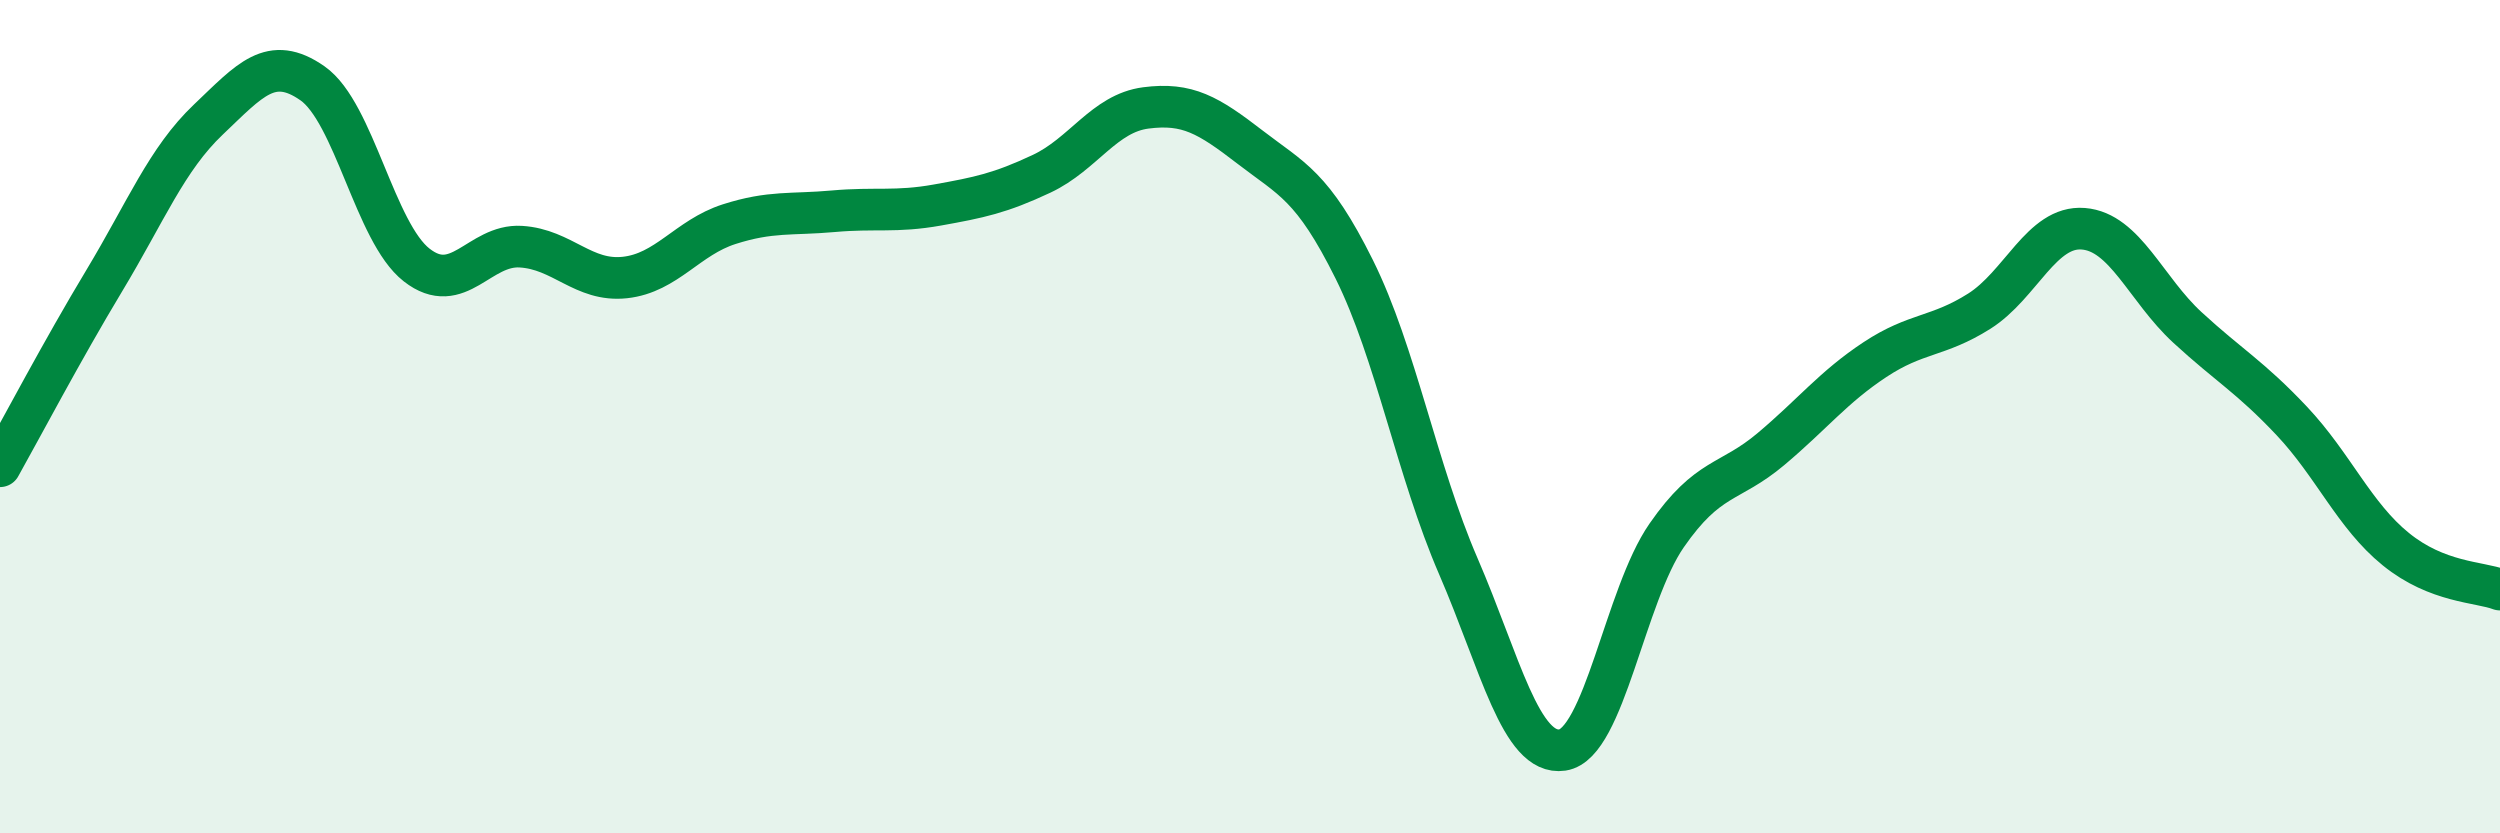
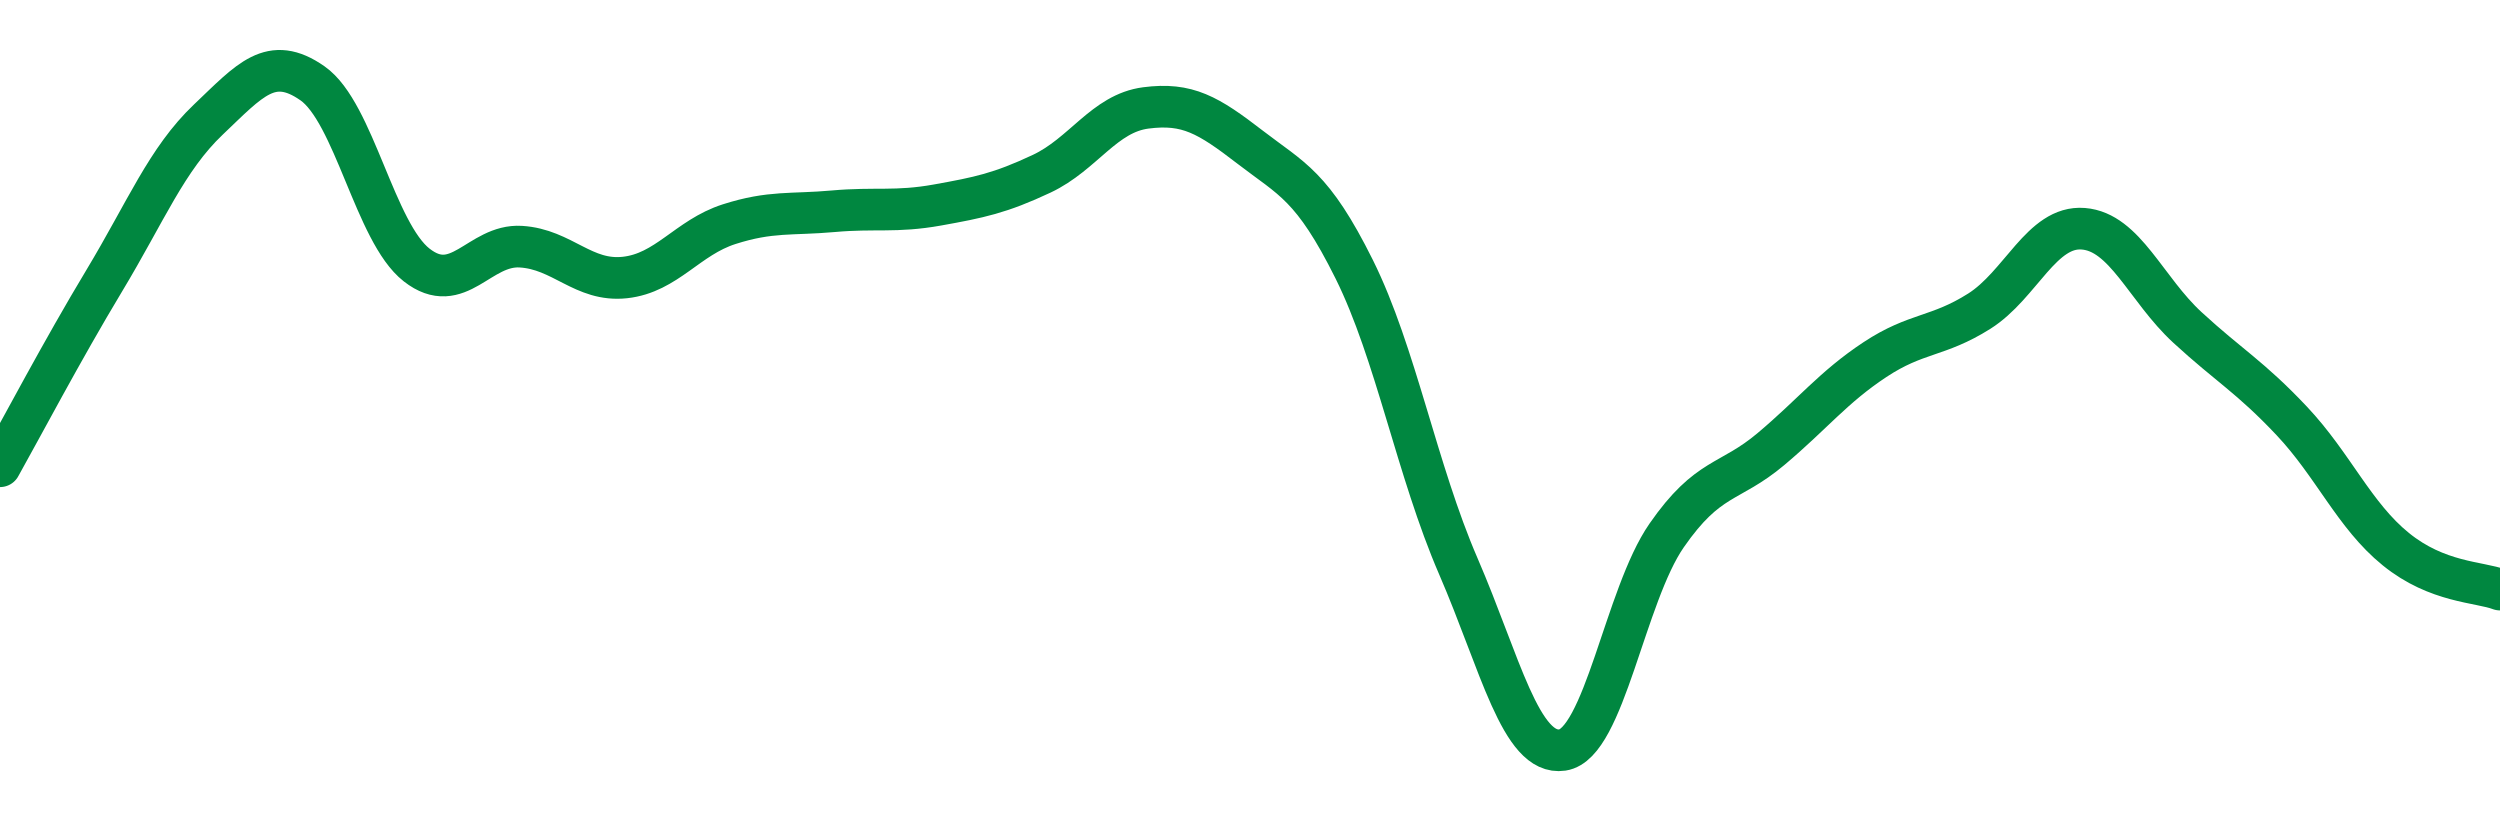
<svg xmlns="http://www.w3.org/2000/svg" width="60" height="20" viewBox="0 0 60 20">
-   <path d="M 0,11.19 C 0.5,10.3 1.5,8.4 2.5,6.74 C 3.5,5.08 4,3.82 5,2.87 C 6,1.92 6.5,1.3 7.5,2 C 8.5,2.7 9,5.58 10,6.36 C 11,7.14 11.5,5.86 12.5,5.92 C 13.5,5.98 14,6.77 15,6.66 C 16,6.55 16.5,5.7 17.5,5.38 C 18.5,5.06 19,5.16 20,5.07 C 21,4.98 21.5,5.1 22.5,4.92 C 23.5,4.74 24,4.64 25,4.17 C 26,3.7 26.5,2.72 27.5,2.59 C 28.5,2.46 29,2.76 30,3.53 C 31,4.3 31.5,4.45 32.5,6.46 C 33.5,8.47 34,11.28 35,13.59 C 36,15.9 36.5,18.15 37.5,18 C 38.5,17.85 39,14.29 40,12.85 C 41,11.41 41.5,11.62 42.5,10.78 C 43.5,9.94 44,9.29 45,8.63 C 46,7.97 46.5,8.1 47.5,7.47 C 48.5,6.84 49,5.41 50,5.49 C 51,5.57 51.5,6.94 52.5,7.86 C 53.5,8.78 54,9.04 55,10.1 C 56,11.16 56.5,12.37 57.5,13.18 C 58.5,13.99 59.5,13.96 60,14.15L60 20L0 20Z" fill="#008740" opacity="0.1" stroke-linecap="round" stroke-linejoin="round" />
  <path d="M 0,11.19 C 0.5,10.3 1.5,8.4 2.5,6.74 C 3.5,5.08 4,3.82 5,2.87 C 6,1.92 6.5,1.3 7.5,2 C 8.5,2.7 9,5.58 10,6.36 C 11,7.14 11.5,5.86 12.5,5.92 C 13.5,5.98 14,6.77 15,6.66 C 16,6.55 16.5,5.7 17.5,5.38 C 18.5,5.06 19,5.16 20,5.07 C 21,4.98 21.5,5.1 22.5,4.92 C 23.5,4.74 24,4.64 25,4.17 C 26,3.7 26.5,2.72 27.5,2.59 C 28.5,2.46 29,2.76 30,3.53 C 31,4.3 31.5,4.45 32.5,6.46 C 33.5,8.47 34,11.28 35,13.59 C 36,15.9 36.5,18.15 37.5,18 C 38.5,17.85 39,14.29 40,12.85 C 41,11.41 41.5,11.62 42.5,10.78 C 43.5,9.94 44,9.29 45,8.63 C 46,7.97 46.5,8.1 47.5,7.47 C 48.5,6.84 49,5.41 50,5.49 C 51,5.57 51.5,6.94 52.5,7.86 C 53.5,8.78 54,9.04 55,10.1 C 56,11.16 56.5,12.37 57.5,13.18 C 58.5,13.99 59.5,13.96 60,14.15" stroke="#008740" stroke-width="1" fill="none" stroke-linecap="round" stroke-linejoin="round" />
</svg>